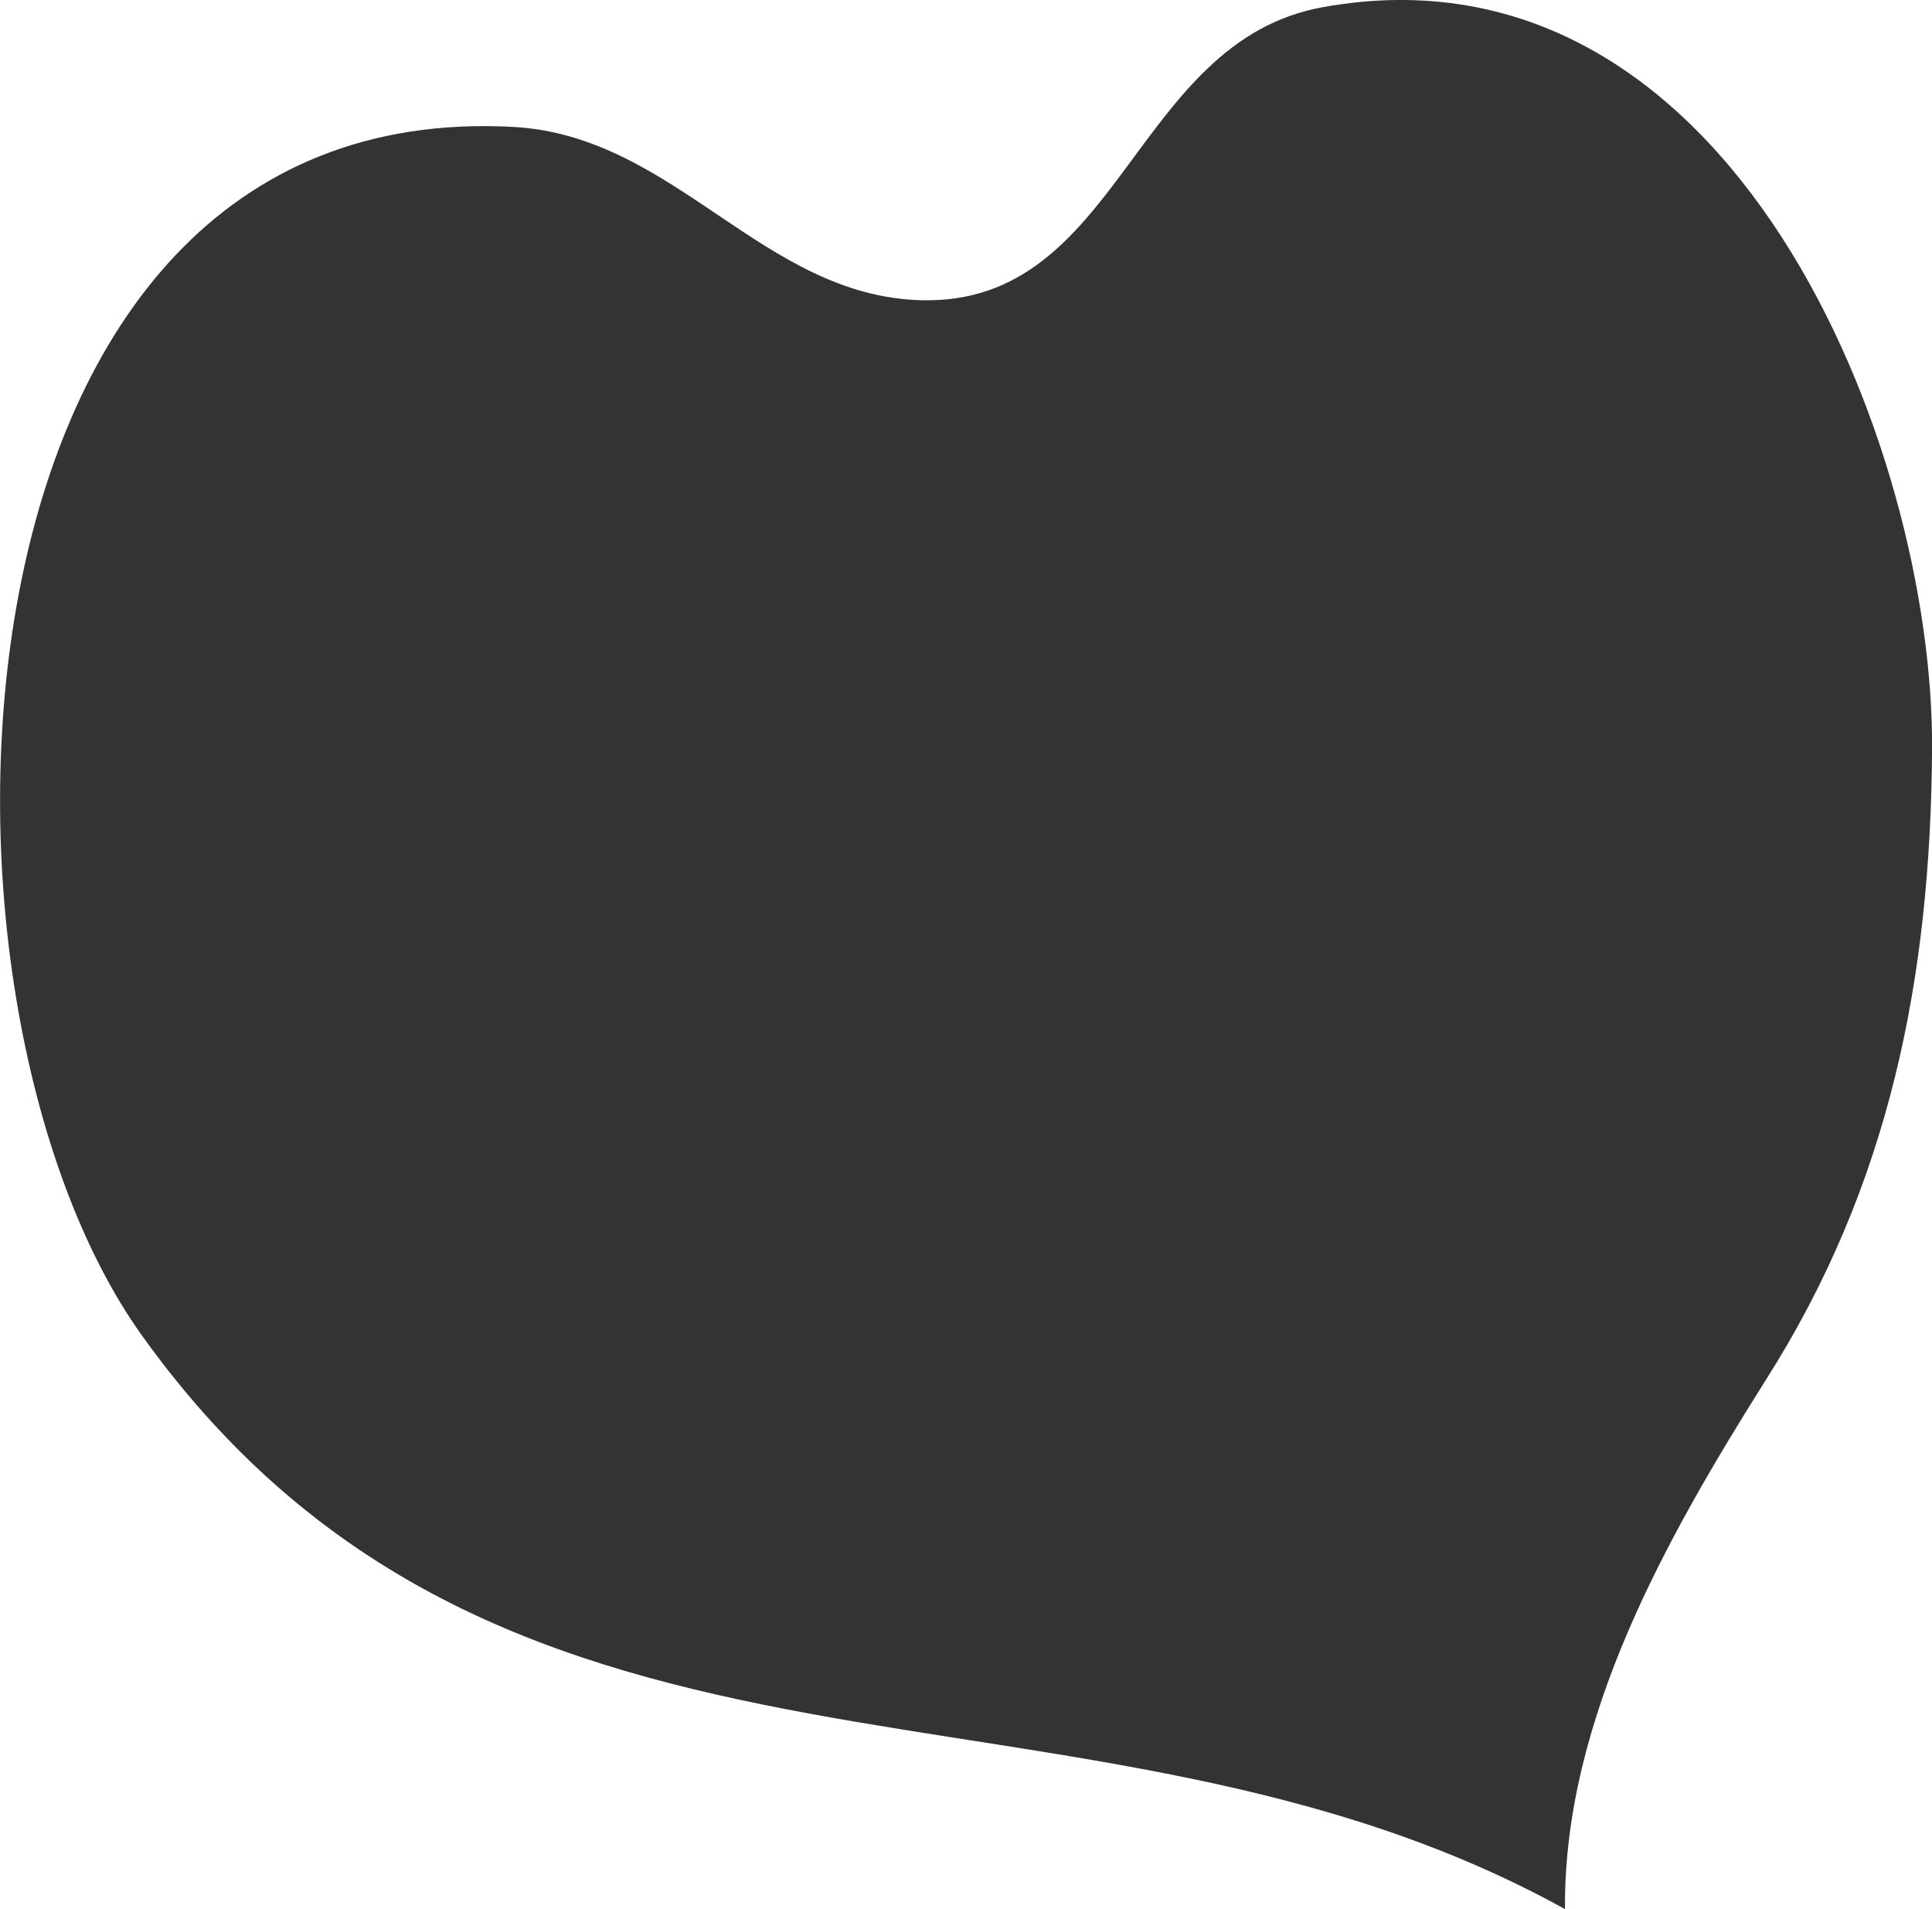
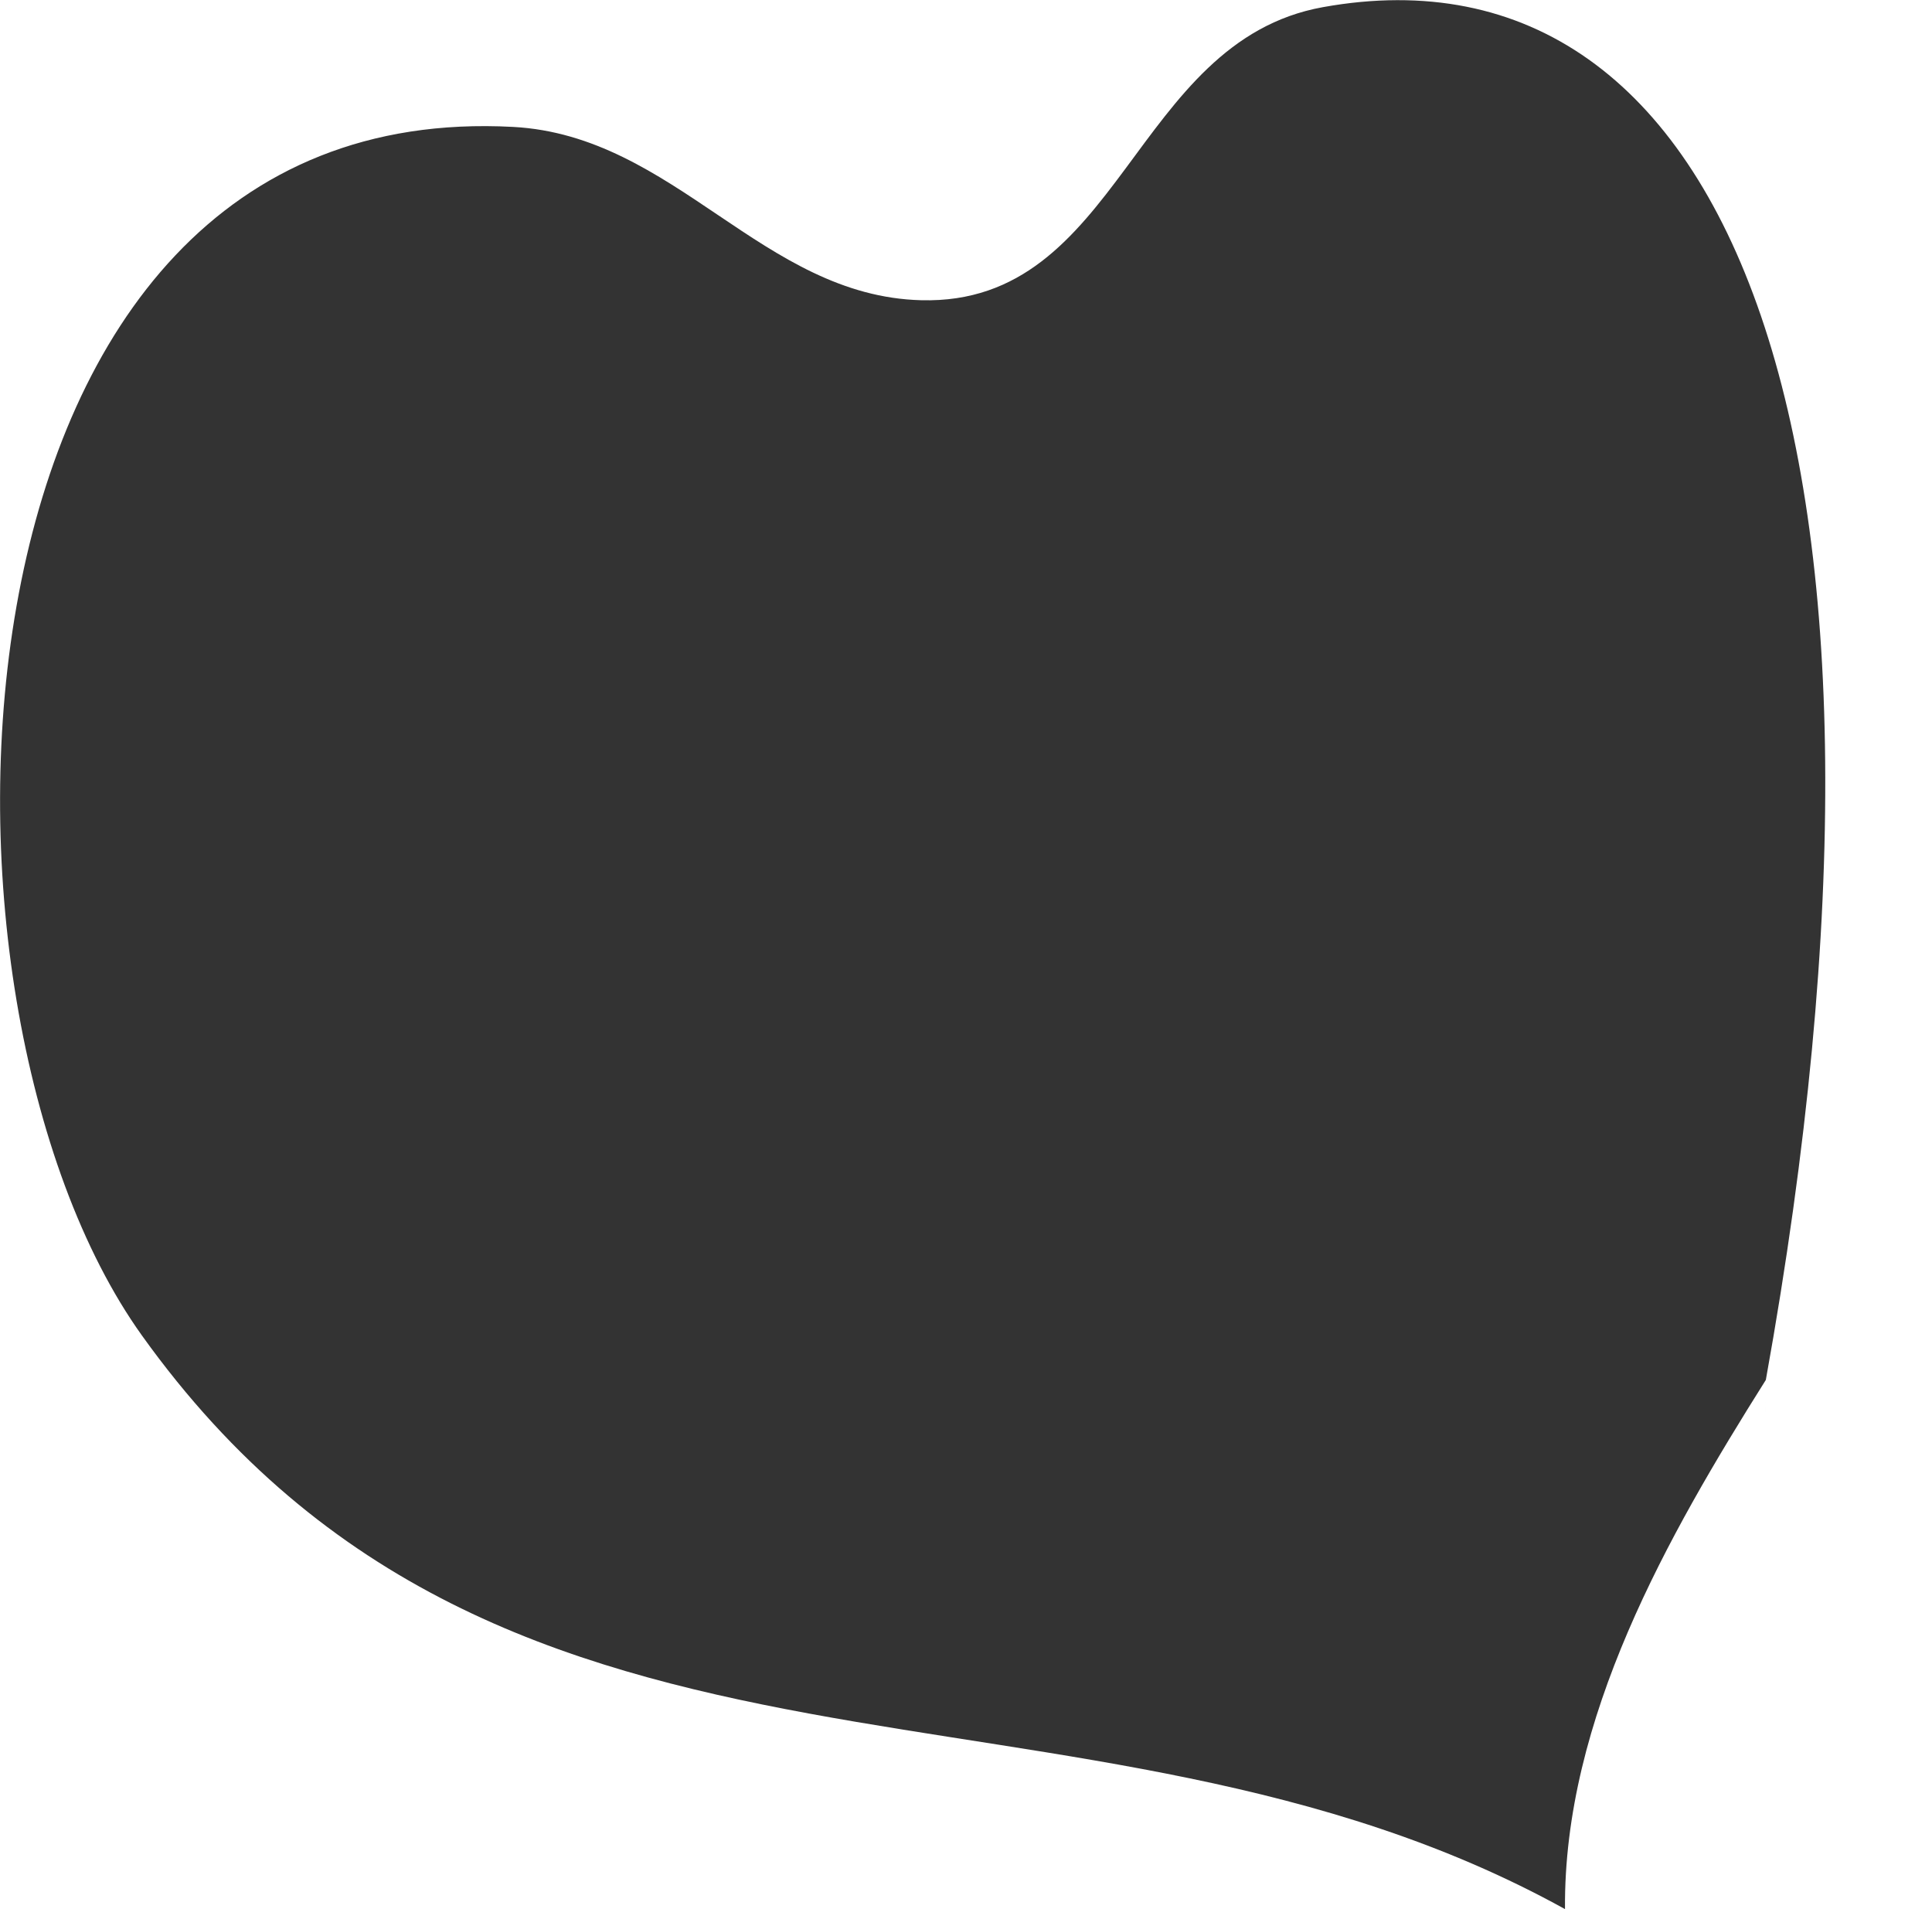
<svg xmlns="http://www.w3.org/2000/svg" version="1.1" id="Layer_1" x="0px" y="0px" width="32.475px" height="32.086px" viewBox="5.611 40.651 32.475 32.086" enable-background="new 5.611 40.651 32.475 32.086" xml:space="preserve">
-   <path fill="#333333" d="M27.849,40.771c-3.202,0.576-3.395,5.013-6.753,4.926c-2.67-0.069-4.137-2.767-6.861-2.913  c-9.796-0.526-10.278,14.67-6.239,20.312c6.153,8.595,15.78,5.139,23.921,9.642c-0.026-3.201,1.724-6.27,3.376-8.894  c2.082-3.272,2.768-6.751,2.794-10.585c-0.001,0.173-0.002,0.346-0.003,0.519c-0.002,0.351-0.001,0.178,0.003-0.519  C38.122,48.154,34.725,39.533,27.849,40.771z" />
+   <path fill="#333333" d="M27.849,40.771c-3.202,0.576-3.395,5.013-6.753,4.926c-2.67-0.069-4.137-2.767-6.861-2.913  c-9.796-0.526-10.278,14.67-6.239,20.312c6.153,8.595,15.78,5.139,23.921,9.642c-0.026-3.201,1.724-6.27,3.376-8.894  c-0.001,0.173-0.002,0.346-0.003,0.519c-0.002,0.351-0.001,0.178,0.003-0.519  C38.122,48.154,34.725,39.533,27.849,40.771z" />
</svg>